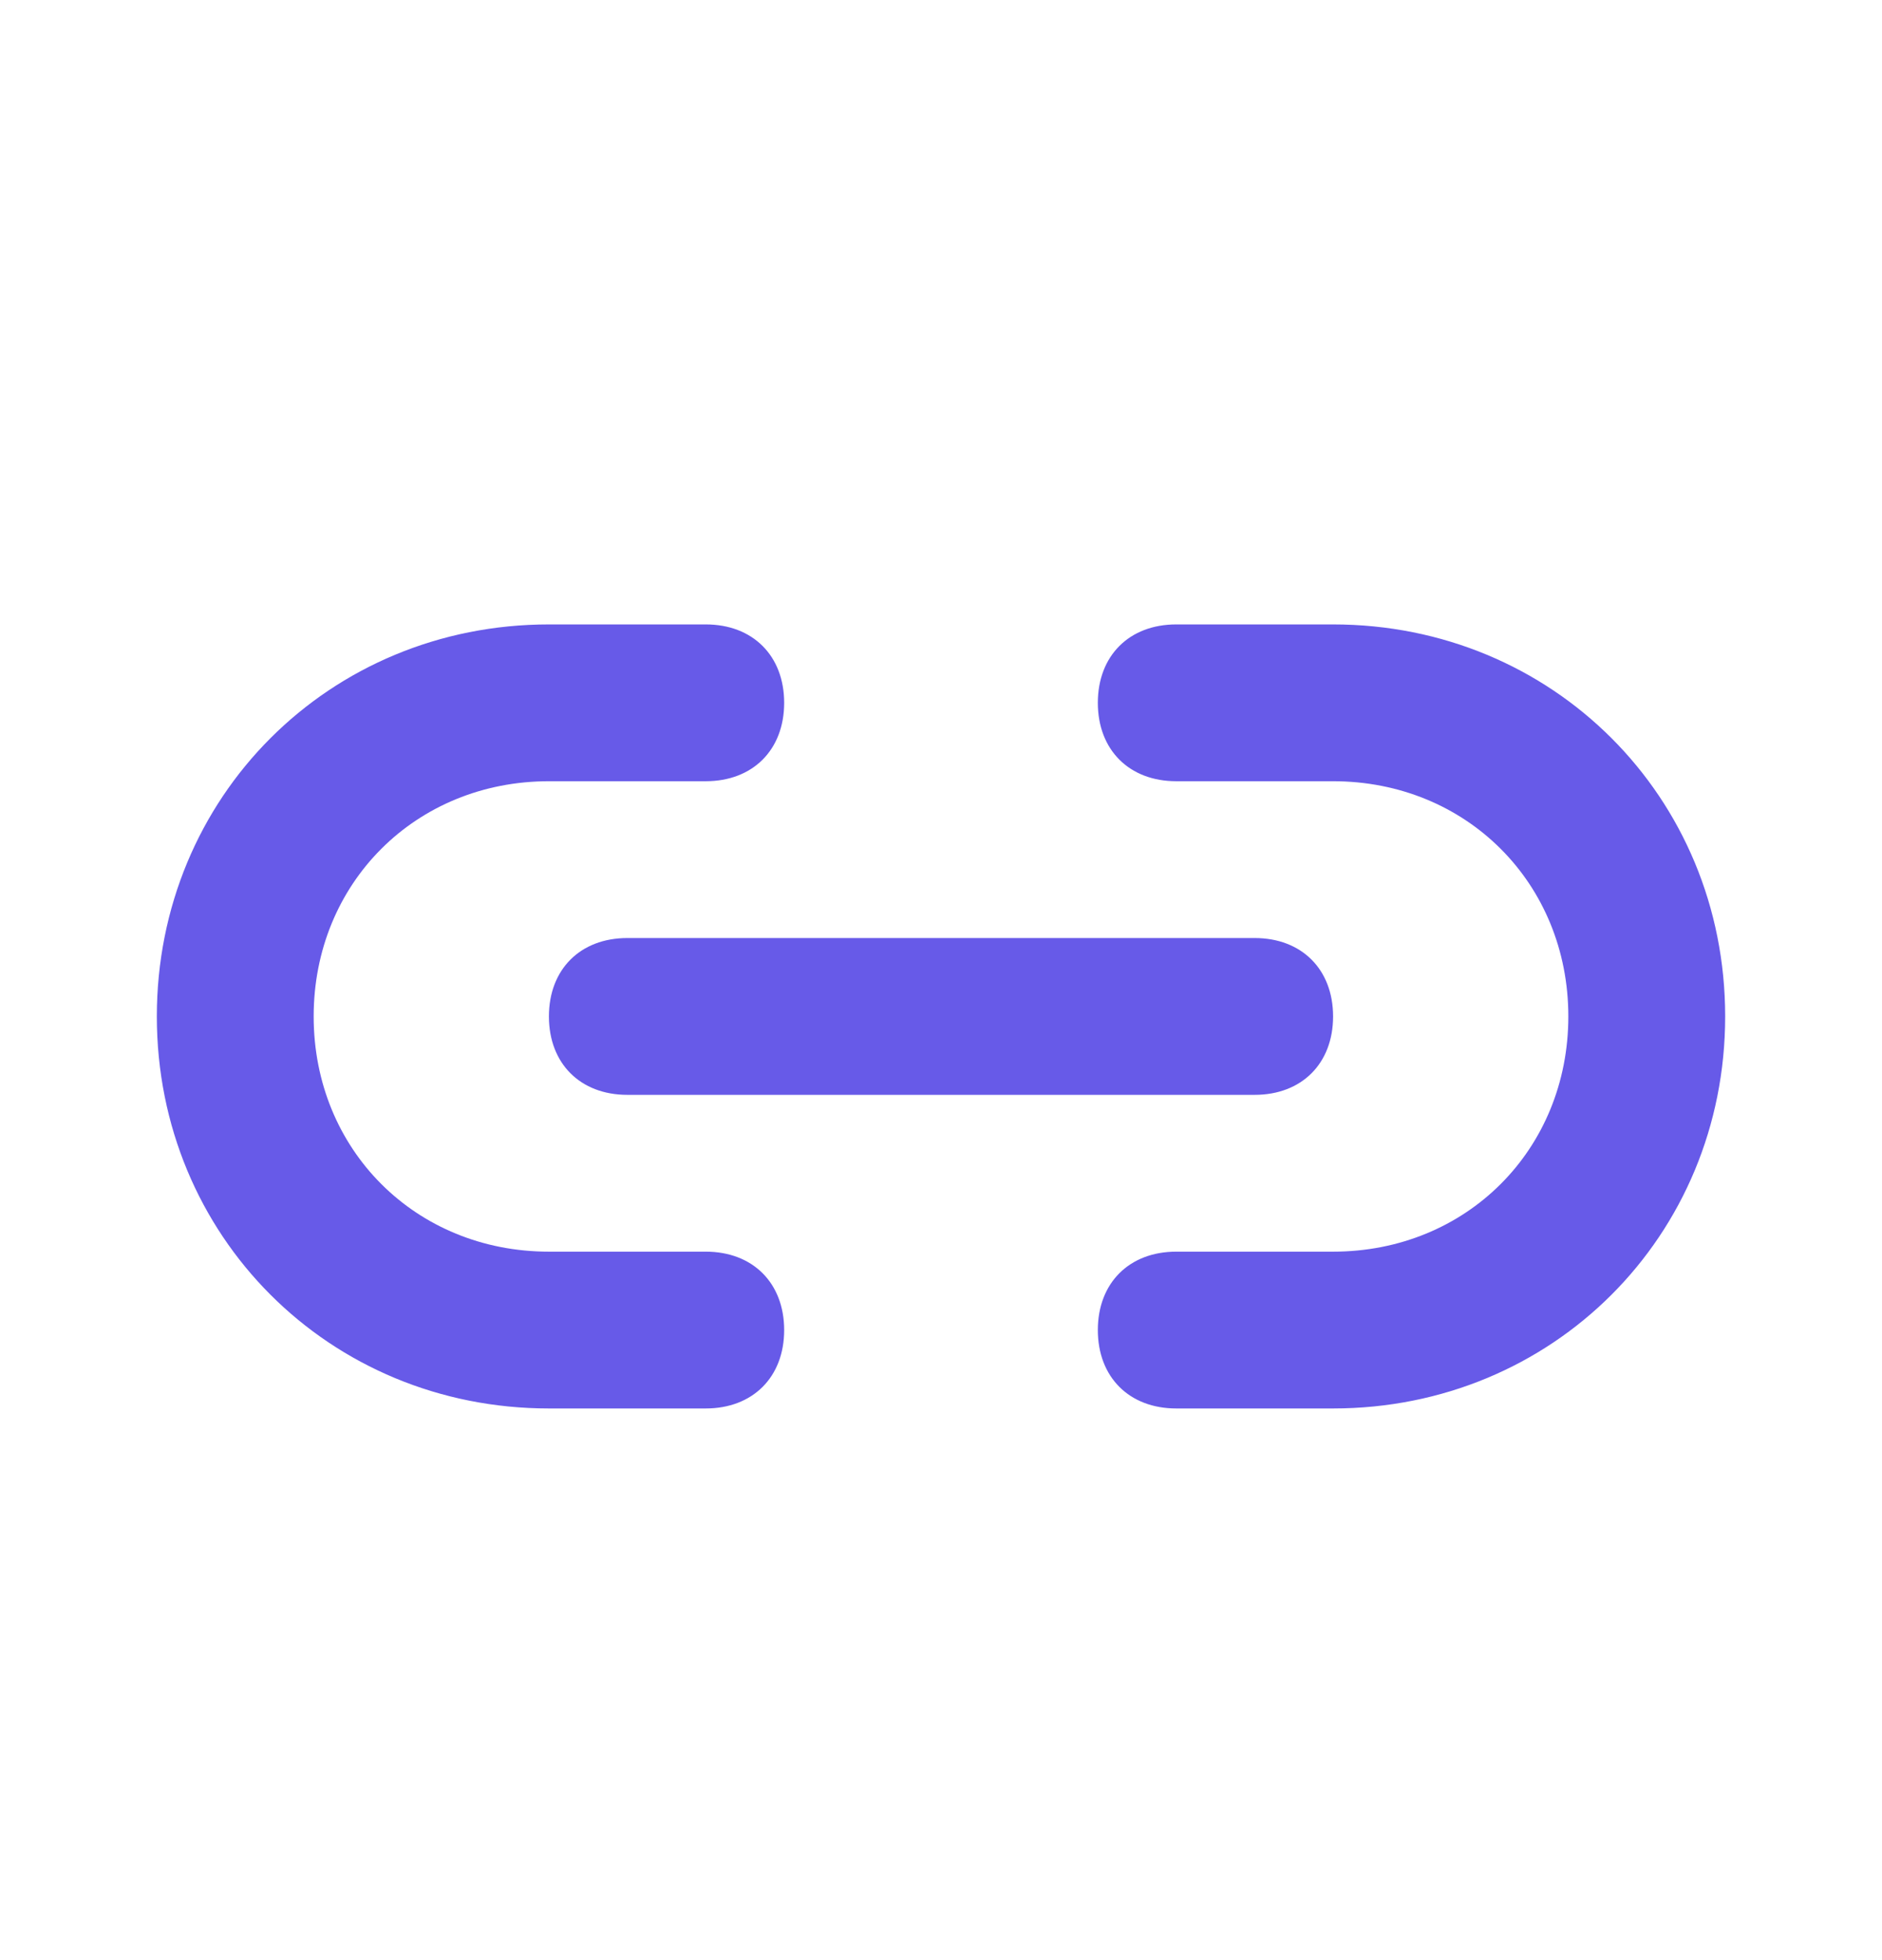
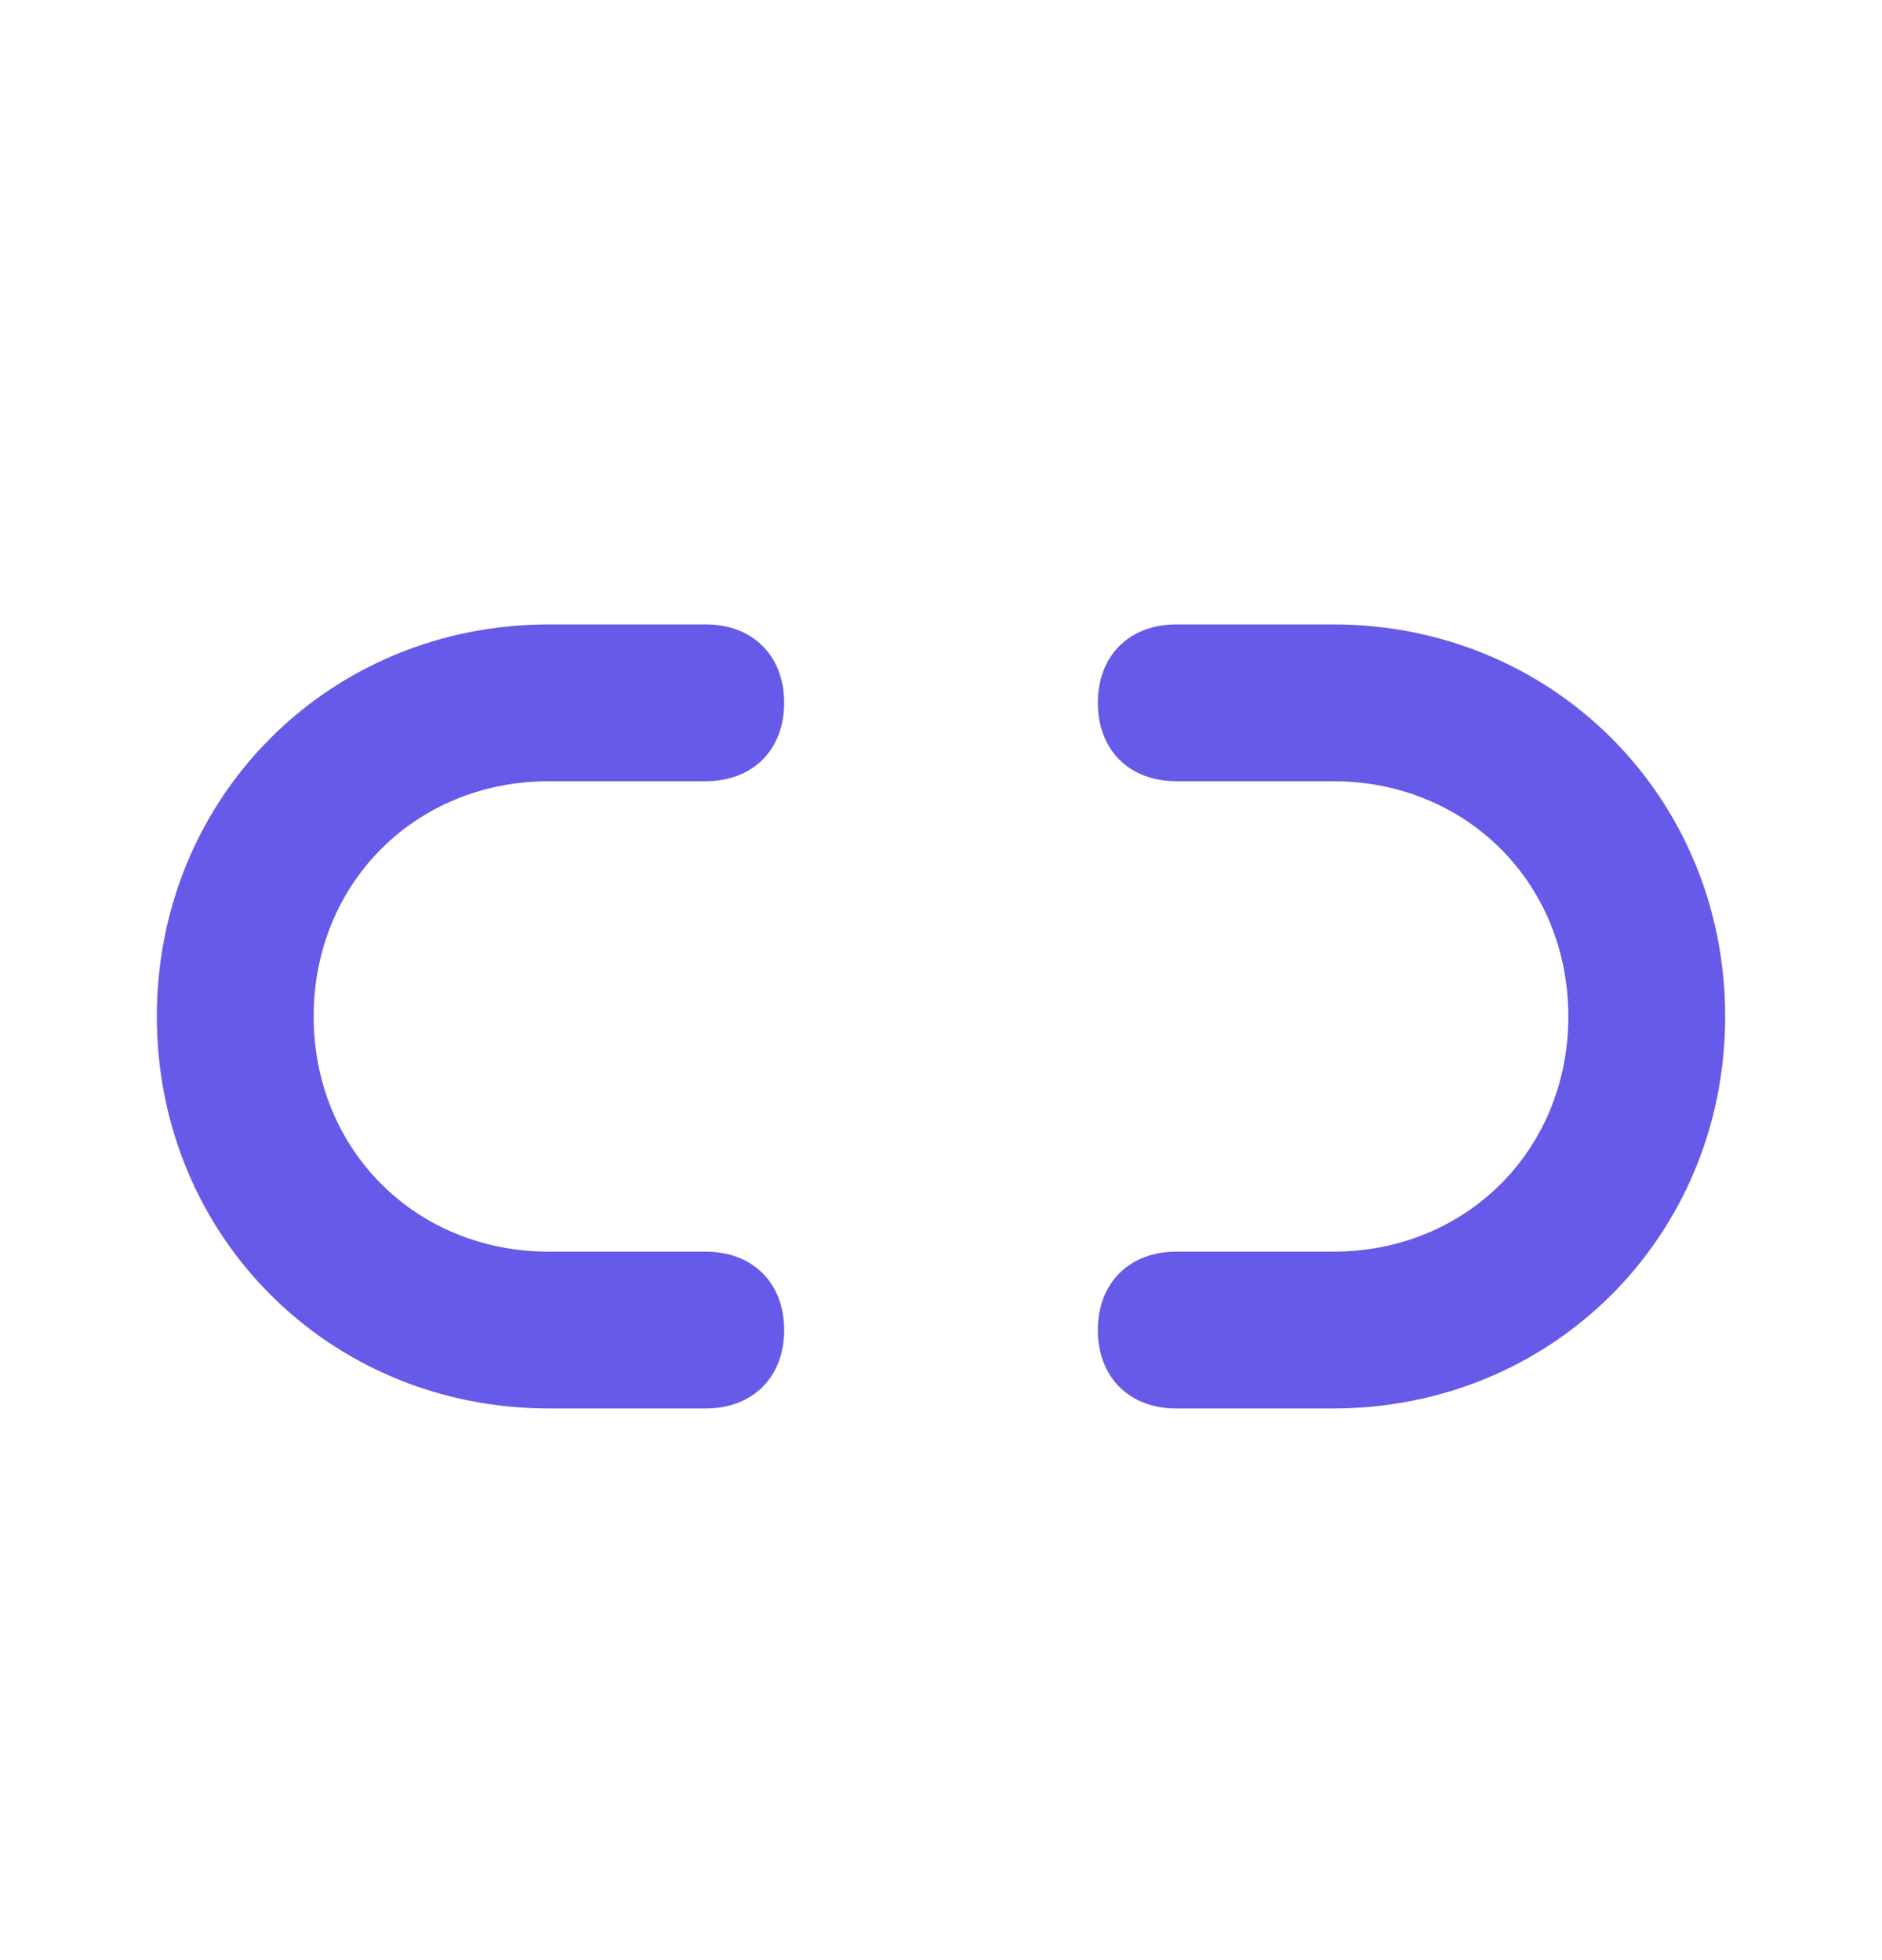
<svg xmlns="http://www.w3.org/2000/svg" width="24" height="25" viewBox="0 0 24 25" fill="none">
-   <path d="M16 13.964H8C7.4 13.964 7 13.564 7 12.964C7 12.364 7.4 11.964 8 11.964H16C16.6 11.964 17 12.364 17 12.964C17 13.564 16.6 13.964 16 13.964Z" fill="#675AE8" />
-   <path d="M17 17.964H15C14.4 17.964 14 17.564 14 16.964C14 16.364 14.4 15.964 15 15.964H17C18.7 15.964 20 14.664 20 12.964C20 11.264 18.7 9.964 17 9.964H15C14.4 9.964 14 9.564 14 8.964C14 8.364 14.4 7.964 15 7.964H17C19.8 7.964 22 10.164 22 12.964C22 15.764 19.8 17.964 17 17.964ZM9 17.964H7C4.2 17.964 2 15.764 2 12.964C2 10.164 4.2 7.964 7 7.964H9C9.6 7.964 10 8.364 10 8.964C10 9.564 9.6 9.964 9 9.964H7C5.3 9.964 4 11.264 4 12.964C4 14.664 5.3 15.964 7 15.964H9C9.6 15.964 10 16.364 10 16.964C10 17.564 9.6 17.964 9 17.964Z" fill="#675AE8" />
+   <path d="M17 17.964H15C14.4 17.964 14 17.564 14 16.964C14 16.364 14.4 15.964 15 15.964H17C18.7 15.964 20 14.664 20 12.964C20 11.264 18.7 9.964 17 9.964H15C14.4 9.964 14 9.564 14 8.964C14 8.364 14.4 7.964 15 7.964H17C19.8 7.964 22 10.164 22 12.964C22 15.764 19.8 17.964 17 17.964ZM9 17.964H7C4.2 17.964 2 15.764 2 12.964C2 10.164 4.2 7.964 7 7.964H9C9.6 7.964 10 8.364 10 8.964C10 9.564 9.6 9.964 9 9.964H7C5.3 9.964 4 11.264 4 12.964C4 14.664 5.3 15.964 7 15.964H9C9.6 15.964 10 16.364 10 16.964C10 17.564 9.6 17.964 9 17.964" fill="#675AE8" />
</svg>